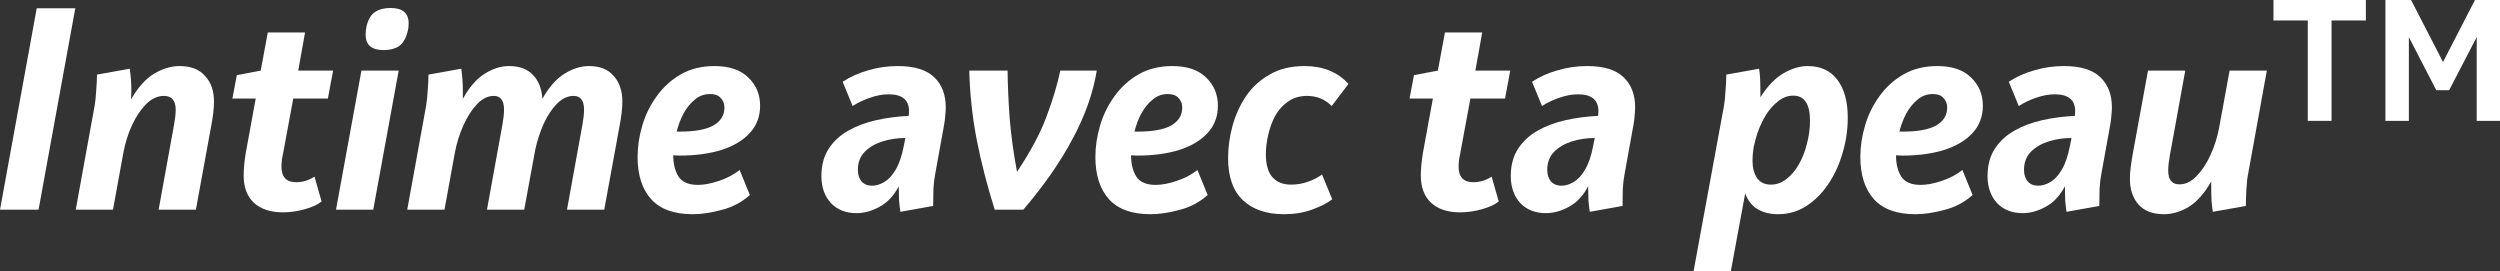
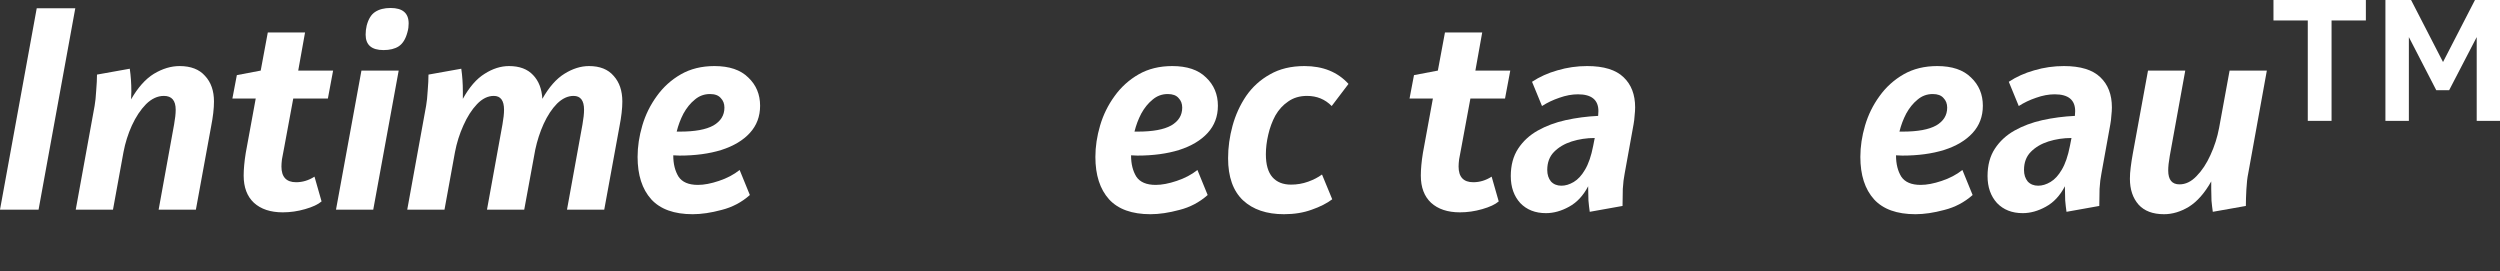
<svg xmlns="http://www.w3.org/2000/svg" width="221" height="24" viewBox="0 0 221 24" fill="none">
  <rect x="0" y="0" width="221" height="24" fill="#333333" stroke="none" />
  <path d="M6.656 0.729L3.409 18.535H0L3.247 0.729H6.656Z" fill="white" />
  <path d="M18.916 8.973C18.916 9.585 18.831 10.323 18.661 11.187L17.316 18.535H14.023L15.391 10.998C15.484 10.48 15.531 10.048 15.531 9.703C15.531 8.886 15.183 8.478 14.487 8.478C13.931 8.478 13.405 8.721 12.91 9.208C12.431 9.695 12.013 10.323 11.658 11.092C11.318 11.846 11.07 12.631 10.916 13.448L9.988 18.535H6.695L8.365 9.349C8.427 9.004 8.473 8.556 8.504 8.007C8.55 7.457 8.574 6.986 8.574 6.594L11.472 6.075C11.565 6.719 11.611 7.387 11.611 8.077C11.611 8.329 11.604 8.564 11.588 8.784C12.191 7.732 12.864 6.978 13.606 6.523C14.363 6.068 15.121 5.84 15.878 5.84C16.868 5.84 17.618 6.13 18.128 6.711C18.654 7.277 18.916 8.03 18.916 8.973Z" fill="white" />
  <path d="M29.447 6.24L28.984 8.713H25.923L25.134 12.977C25.041 13.463 24.972 13.832 24.925 14.084C24.895 14.335 24.879 14.547 24.879 14.72C24.879 15.646 25.312 16.109 26.178 16.109C26.75 16.109 27.291 15.944 27.801 15.615L28.427 17.805C28.118 18.072 27.631 18.3 26.966 18.488C26.317 18.677 25.66 18.771 24.995 18.771C23.913 18.771 23.062 18.488 22.444 17.923C21.841 17.358 21.54 16.557 21.54 15.521C21.54 15.238 21.555 14.932 21.586 14.602C21.617 14.257 21.663 13.895 21.725 13.518L22.606 8.713H20.543L20.937 6.641L23.047 6.24L23.673 2.872H26.966L26.363 6.24H29.447Z" fill="white" />
  <path d="M36.125 2.071C36.125 2.181 36.118 2.307 36.102 2.448C36.087 2.574 36.056 2.715 36.01 2.872C35.855 3.453 35.6 3.861 35.244 4.097C34.904 4.317 34.456 4.427 33.899 4.427C32.848 4.427 32.322 3.971 32.322 3.06C32.322 2.794 32.353 2.527 32.415 2.26C32.57 1.679 32.817 1.278 33.157 1.058C33.513 0.823 33.969 0.705 34.525 0.705C35.592 0.705 36.125 1.16 36.125 2.071ZM35.244 6.24L32.995 18.535H29.702L31.951 6.24H35.244Z" fill="white" />
  <path d="M55.015 8.973C55.015 9.585 54.93 10.323 54.76 11.187L53.415 18.535H50.122L51.491 10.998C51.583 10.48 51.63 10.048 51.63 9.703C51.63 8.886 51.321 8.478 50.702 8.478C50.192 8.478 49.705 8.706 49.241 9.161C48.793 9.616 48.399 10.213 48.059 10.951C47.734 11.673 47.486 12.435 47.316 13.236L46.342 18.535H43.049L44.418 10.998C44.51 10.48 44.557 10.048 44.557 9.703C44.557 8.886 44.255 8.478 43.652 8.478C43.127 8.478 42.632 8.721 42.168 9.208C41.704 9.695 41.303 10.323 40.962 11.092C40.622 11.846 40.375 12.631 40.22 13.448L39.293 18.535H36L37.669 9.349C37.731 9.004 37.778 8.556 37.809 8.007C37.855 7.457 37.878 6.986 37.878 6.594L40.777 6.075C40.87 6.719 40.916 7.387 40.916 8.077C40.916 8.297 40.916 8.517 40.916 8.737C41.488 7.701 42.13 6.963 42.841 6.523C43.552 6.068 44.271 5.84 44.997 5.84C45.925 5.84 46.636 6.107 47.131 6.641C47.626 7.159 47.896 7.858 47.943 8.737C48.53 7.701 49.179 6.963 49.891 6.523C50.617 6.068 51.344 5.84 52.07 5.84C53.029 5.84 53.755 6.13 54.25 6.711C54.76 7.277 55.015 8.03 55.015 8.973Z" fill="white" />
  <path d="M67.193 9.349C67.193 10.291 66.891 11.092 66.288 11.752C65.686 12.411 64.843 12.914 63.761 13.259C62.694 13.589 61.465 13.754 60.074 13.754C59.888 13.754 59.703 13.746 59.517 13.73V13.754C59.517 14.492 59.672 15.112 59.981 15.615C60.306 16.102 60.877 16.345 61.697 16.345C62.238 16.345 62.856 16.227 63.552 15.992C64.263 15.756 64.874 15.434 65.384 15.026L66.288 17.24C65.562 17.884 64.727 18.323 63.784 18.559C62.856 18.81 62.006 18.936 61.233 18.936C59.594 18.936 58.373 18.496 57.569 17.617C56.765 16.722 56.363 15.473 56.363 13.872C56.363 12.961 56.502 12.034 56.781 11.092C57.059 10.15 57.484 9.287 58.056 8.501C58.628 7.701 59.339 7.057 60.19 6.57C61.04 6.083 62.029 5.84 63.158 5.84C64.472 5.84 65.469 6.177 66.149 6.853C66.845 7.512 67.193 8.344 67.193 9.349ZM62.764 8.313C62.253 8.313 61.805 8.478 61.419 8.808C61.032 9.122 60.7 9.53 60.421 10.033C60.159 10.535 59.958 11.069 59.819 11.634C59.911 11.634 60.012 11.634 60.12 11.634C61.434 11.634 62.416 11.454 63.065 11.092C63.714 10.716 64.039 10.19 64.039 9.514C64.039 9.169 63.931 8.886 63.714 8.666C63.513 8.431 63.197 8.313 62.764 8.313Z" fill="white" />
-   <path d="M83.604 9.491C83.604 9.711 83.588 9.954 83.558 10.221C83.542 10.488 83.511 10.747 83.465 10.998L82.676 15.356C82.599 15.732 82.545 16.18 82.514 16.698C82.499 17.201 82.491 17.703 82.491 18.206L79.592 18.724C79.546 18.41 79.507 18.072 79.476 17.711C79.461 17.35 79.453 16.989 79.453 16.628C79.453 16.565 79.453 16.51 79.453 16.463C79.02 17.295 78.456 17.899 77.76 18.276C77.08 18.653 76.4 18.842 75.719 18.842C74.776 18.842 74.019 18.543 73.447 17.947C72.89 17.334 72.612 16.541 72.612 15.568C72.612 14.61 72.828 13.801 73.261 13.142C73.694 12.482 74.274 11.948 75.001 11.54C75.727 11.132 76.546 10.825 77.459 10.621C78.386 10.417 79.345 10.291 80.334 10.244C80.35 10.103 80.357 9.962 80.357 9.82C80.357 8.831 79.754 8.337 78.549 8.337C78.023 8.337 77.474 8.439 76.902 8.643C76.346 8.831 75.835 9.075 75.371 9.373L74.49 7.23C75.155 6.79 75.905 6.452 76.74 6.217C77.59 5.965 78.463 5.84 79.36 5.84C80.829 5.84 81.903 6.17 82.584 6.829C83.264 7.473 83.604 8.36 83.604 9.491ZM75.835 15.026C75.835 15.434 75.944 15.772 76.16 16.039C76.392 16.29 76.701 16.416 77.088 16.416C77.443 16.416 77.806 16.306 78.177 16.086C78.549 15.866 78.881 15.505 79.175 15.002C79.484 14.484 79.724 13.785 79.894 12.906L80.033 12.199C79.322 12.199 78.641 12.302 77.992 12.506C77.358 12.71 76.84 13.016 76.438 13.424C76.036 13.832 75.835 14.366 75.835 15.026Z" fill="white" />
-   <path d="M93.731 6.24H96.955C96.63 8.219 95.919 10.229 94.821 12.27C93.739 14.311 92.286 16.4 90.462 18.535H87.934C87.269 16.431 86.736 14.358 86.334 12.317C85.947 10.276 85.731 8.25 85.684 6.24H89.07C89.086 7.575 89.148 8.988 89.256 10.48C89.379 11.972 89.596 13.542 89.905 15.191C91.111 13.385 91.984 11.744 92.526 10.268C93.082 8.776 93.484 7.434 93.731 6.24Z" fill="white" />
  <path d="M107.662 9.349C107.662 10.291 107.361 11.092 106.758 11.752C106.155 12.411 105.312 12.914 104.23 13.259C103.163 13.589 101.934 13.754 100.543 13.754C100.357 13.754 100.172 13.746 99.986 13.73V13.754C99.986 14.492 100.141 15.112 100.45 15.615C100.775 16.102 101.347 16.345 102.166 16.345C102.707 16.345 103.326 16.227 104.021 15.992C104.732 15.756 105.343 15.434 105.853 15.026L106.758 17.24C106.031 17.884 105.196 18.323 104.253 18.559C103.326 18.81 102.475 18.936 101.702 18.936C100.063 18.936 98.842 18.496 98.038 17.617C97.234 16.722 96.832 15.473 96.832 13.872C96.832 12.961 96.972 12.034 97.25 11.092C97.528 10.15 97.953 9.287 98.525 8.501C99.097 7.701 99.808 7.057 100.659 6.57C101.509 6.083 102.498 5.84 103.627 5.84C104.941 5.84 105.938 6.177 106.619 6.853C107.314 7.512 107.662 8.344 107.662 9.349ZM103.233 8.313C102.723 8.313 102.274 8.478 101.888 8.808C101.501 9.122 101.169 9.53 100.891 10.033C100.628 10.535 100.427 11.069 100.288 11.634C100.38 11.634 100.481 11.634 100.589 11.634C101.903 11.634 102.885 11.454 103.534 11.092C104.184 10.716 104.508 10.19 104.508 9.514C104.508 9.169 104.4 8.886 104.184 8.666C103.983 8.431 103.666 8.313 103.233 8.313Z" fill="white" />
  <path d="M119.207 7.418L117.723 9.373C117.136 8.776 116.409 8.478 115.543 8.478C114.894 8.478 114.338 8.643 113.874 8.973C113.41 9.287 113.031 9.703 112.737 10.221C112.459 10.739 112.25 11.304 112.111 11.917C111.972 12.514 111.903 13.087 111.903 13.636C111.903 14.547 112.096 15.222 112.482 15.662C112.869 16.102 113.418 16.321 114.129 16.321C114.654 16.321 115.157 16.235 115.636 16.062C116.115 15.89 116.525 15.678 116.865 15.426L117.77 17.617C117.29 17.978 116.687 18.284 115.961 18.535C115.234 18.802 114.415 18.936 113.503 18.936C111.972 18.936 110.766 18.528 109.885 17.711C109.004 16.879 108.563 15.638 108.563 13.989C108.563 13.032 108.695 12.074 108.957 11.116C109.22 10.158 109.622 9.279 110.163 8.478C110.72 7.677 111.423 7.041 112.274 6.57C113.124 6.083 114.137 5.84 115.312 5.84C116.95 5.84 118.249 6.366 119.207 7.418Z" fill="white" />
  <path d="M133.508 6.24L133.044 8.713H129.983L129.194 12.977C129.102 13.463 129.032 13.832 128.986 14.084C128.955 14.335 128.939 14.547 128.939 14.72C128.939 15.646 129.372 16.109 130.238 16.109C130.81 16.109 131.351 15.944 131.861 15.615L132.487 17.805C132.178 18.072 131.691 18.3 131.027 18.488C130.377 18.677 129.72 18.771 129.055 18.771C127.973 18.771 127.123 18.488 126.504 17.923C125.902 17.358 125.6 16.557 125.6 15.521C125.6 15.238 125.616 14.932 125.646 14.602C125.677 14.257 125.724 13.895 125.786 13.518L126.667 8.713H124.603L124.997 6.641L127.107 6.24L127.734 2.872H131.027L130.424 6.24H133.508Z" fill="white" />
  <path d="M144.546 9.491C144.546 9.711 144.53 9.954 144.499 10.221C144.484 10.488 144.453 10.747 144.406 10.998L143.618 15.356C143.541 15.732 143.487 16.18 143.456 16.698C143.44 17.201 143.432 17.703 143.432 18.206L140.534 18.724C140.487 18.41 140.449 18.072 140.418 17.711C140.402 17.35 140.395 16.989 140.395 16.628C140.395 16.565 140.395 16.51 140.395 16.463C139.962 17.295 139.397 17.899 138.702 18.276C138.021 18.653 137.341 18.842 136.661 18.842C135.718 18.842 134.96 18.543 134.388 17.947C133.832 17.334 133.553 16.541 133.553 15.568C133.553 14.61 133.77 13.801 134.203 13.142C134.636 12.482 135.215 11.948 135.942 11.54C136.669 11.132 137.488 10.825 138.4 10.621C139.328 10.417 140.286 10.291 141.276 10.244C141.291 10.103 141.299 9.962 141.299 9.82C141.299 8.831 140.696 8.337 139.49 8.337C138.964 8.337 138.416 8.439 137.844 8.643C137.287 8.831 136.777 9.075 136.313 9.373L135.432 7.23C136.097 6.79 136.846 6.452 137.681 6.217C138.532 5.965 139.405 5.84 140.302 5.84C141.77 5.84 142.845 6.17 143.525 6.829C144.205 7.473 144.546 8.36 144.546 9.491ZM136.777 15.026C136.777 15.434 136.885 15.772 137.102 16.039C137.333 16.29 137.643 16.416 138.029 16.416C138.385 16.416 138.748 16.306 139.119 16.086C139.49 15.866 139.822 15.505 140.116 15.002C140.425 14.484 140.665 13.785 140.835 12.906L140.974 12.199C140.263 12.199 139.583 12.302 138.934 12.506C138.3 12.71 137.782 13.016 137.38 13.424C136.978 13.832 136.777 14.366 136.777 15.026Z" fill="white" />
-   <path d="M163.342 10.409C163.342 11.477 163.187 12.521 162.878 13.542C162.584 14.563 162.159 15.481 161.603 16.298C161.062 17.099 160.412 17.742 159.655 18.229C158.913 18.7 158.093 18.936 157.197 18.936C156.485 18.936 155.875 18.787 155.365 18.488C154.87 18.19 154.507 17.727 154.275 17.099L152.999 24H149.706L152.396 9.373C152.458 9.012 152.504 8.564 152.535 8.03C152.582 7.481 152.605 7.002 152.605 6.594L155.504 6.075C155.55 6.342 155.581 6.649 155.596 6.994C155.612 7.339 155.62 7.873 155.62 8.596C156.253 7.606 156.934 6.9 157.66 6.476C158.402 6.052 159.114 5.84 159.794 5.84C160.938 5.84 161.811 6.24 162.414 7.041C163.033 7.842 163.342 8.965 163.342 10.409ZM160.003 10.668C160.003 9.192 159.508 8.454 158.518 8.454C158.055 8.454 157.622 8.611 157.22 8.925C156.818 9.224 156.454 9.624 156.13 10.127C155.821 10.629 155.566 11.171 155.365 11.752C155.241 12.113 155.133 12.506 155.04 12.93C154.963 13.338 154.924 13.777 154.924 14.249C154.924 14.845 155.055 15.34 155.318 15.732C155.596 16.125 156.006 16.321 156.547 16.321C157.026 16.321 157.475 16.164 157.892 15.85C158.325 15.521 158.696 15.089 159.005 14.555C159.315 14.021 159.554 13.416 159.724 12.741C159.91 12.066 160.003 11.375 160.003 10.668Z" fill="white" />
  <path d="M175.284 9.349C175.284 10.291 174.983 11.092 174.38 11.752C173.777 12.411 172.934 12.914 171.852 13.259C170.785 13.589 169.556 13.754 168.165 13.754C167.98 13.754 167.794 13.746 167.608 13.73V13.754C167.608 14.492 167.763 15.112 168.072 15.615C168.397 16.102 168.969 16.345 169.788 16.345C170.329 16.345 170.948 16.227 171.644 15.992C172.355 15.756 172.965 15.434 173.476 15.026L174.38 17.24C173.653 17.884 172.818 18.323 171.875 18.559C170.948 18.81 170.098 18.936 169.325 18.936C167.686 18.936 166.464 18.496 165.661 17.617C164.857 16.722 164.455 15.473 164.455 13.872C164.455 12.961 164.594 12.034 164.872 11.092C165.15 10.15 165.575 9.287 166.147 8.501C166.72 7.701 167.431 7.057 168.281 6.57C169.131 6.083 170.121 5.84 171.249 5.84C172.563 5.84 173.561 6.177 174.241 6.853C174.936 7.512 175.284 8.344 175.284 9.349ZM170.855 8.313C170.345 8.313 169.897 8.478 169.51 8.808C169.124 9.122 168.791 9.53 168.513 10.033C168.25 10.535 168.049 11.069 167.91 11.634C168.003 11.634 168.103 11.634 168.211 11.634C169.525 11.634 170.507 11.454 171.157 11.092C171.806 10.716 172.131 10.19 172.131 9.514C172.131 9.169 172.022 8.886 171.806 8.666C171.605 8.431 171.288 8.313 170.855 8.313Z" fill="white" />
  <path d="M186.691 9.491C186.691 9.711 186.675 9.954 186.644 10.221C186.629 10.488 186.598 10.747 186.551 10.998L185.763 15.356C185.686 15.732 185.632 16.18 185.601 16.698C185.585 17.201 185.577 17.703 185.577 18.206L182.679 18.724C182.632 18.41 182.594 18.072 182.563 17.711C182.547 17.35 182.54 16.989 182.54 16.628C182.54 16.565 182.54 16.51 182.54 16.463C182.107 17.295 181.542 17.899 180.847 18.276C180.166 18.653 179.486 18.842 178.806 18.842C177.863 18.842 177.105 18.543 176.533 17.947C175.977 17.334 175.699 16.541 175.699 15.568C175.699 14.61 175.915 13.801 176.348 13.142C176.781 12.482 177.36 11.948 178.087 11.54C178.814 11.132 179.633 10.825 180.545 10.621C181.473 10.417 182.431 10.291 183.421 10.244C183.436 10.103 183.444 9.962 183.444 9.82C183.444 8.831 182.841 8.337 181.635 8.337C181.109 8.337 180.561 8.439 179.989 8.643C179.432 8.831 178.922 9.075 178.458 9.373L177.577 7.23C178.242 6.79 178.991 6.452 179.826 6.217C180.677 5.965 181.55 5.84 182.447 5.84C183.915 5.84 184.99 6.17 185.67 6.829C186.35 7.473 186.691 8.36 186.691 9.491ZM178.922 15.026C178.922 15.434 179.03 15.772 179.247 16.039C179.478 16.29 179.788 16.416 180.174 16.416C180.53 16.416 180.893 16.306 181.264 16.086C181.635 15.866 181.968 15.505 182.261 15.002C182.57 14.484 182.81 13.785 182.98 12.906L183.119 12.199C182.408 12.199 181.728 12.302 181.079 12.506C180.445 12.71 179.927 13.016 179.525 13.424C179.123 13.832 178.922 14.366 178.922 15.026Z" fill="white" />
  <path d="M200.389 6.24L198.743 15.332C198.665 15.693 198.611 16.164 198.58 16.745C198.55 17.311 198.534 17.797 198.534 18.206L195.612 18.724C195.566 18.41 195.527 18.08 195.496 17.735C195.481 17.373 195.473 17.028 195.473 16.698C195.473 16.463 195.473 16.243 195.473 16.039C194.886 17.075 194.228 17.821 193.502 18.276C192.775 18.716 192.041 18.936 191.299 18.936C190.309 18.936 189.56 18.653 189.049 18.088C188.539 17.507 188.284 16.745 188.284 15.803C188.284 15.489 188.307 15.152 188.354 14.79C188.4 14.414 188.462 14.013 188.539 13.589L189.884 6.24H193.177L191.809 13.777C191.716 14.296 191.67 14.728 191.67 15.073C191.67 15.89 192.002 16.298 192.667 16.298C193.208 16.298 193.711 16.054 194.174 15.568C194.654 15.081 195.063 14.461 195.403 13.707C195.759 12.938 196.014 12.137 196.169 11.304L197.096 6.24H200.389Z" fill="white" />
  <path d="M209.143 0V1.809H206.109V10.684H204.008V1.809H200.975V0H209.143Z" fill="white" />
  <path d="M210.871 10.684V0H213.139L215.963 5.483L218.788 0H221V10.684H218.941V3.279L216.506 7.971H215.365L212.944 3.279V10.684H210.871Z" fill="white" />
</svg>